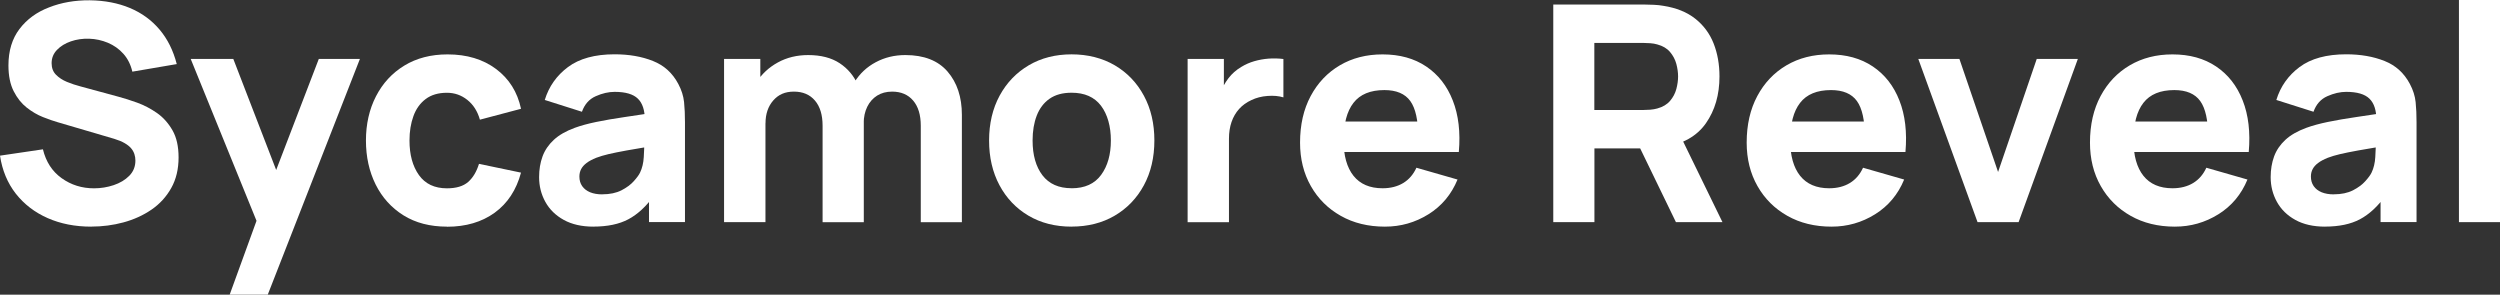
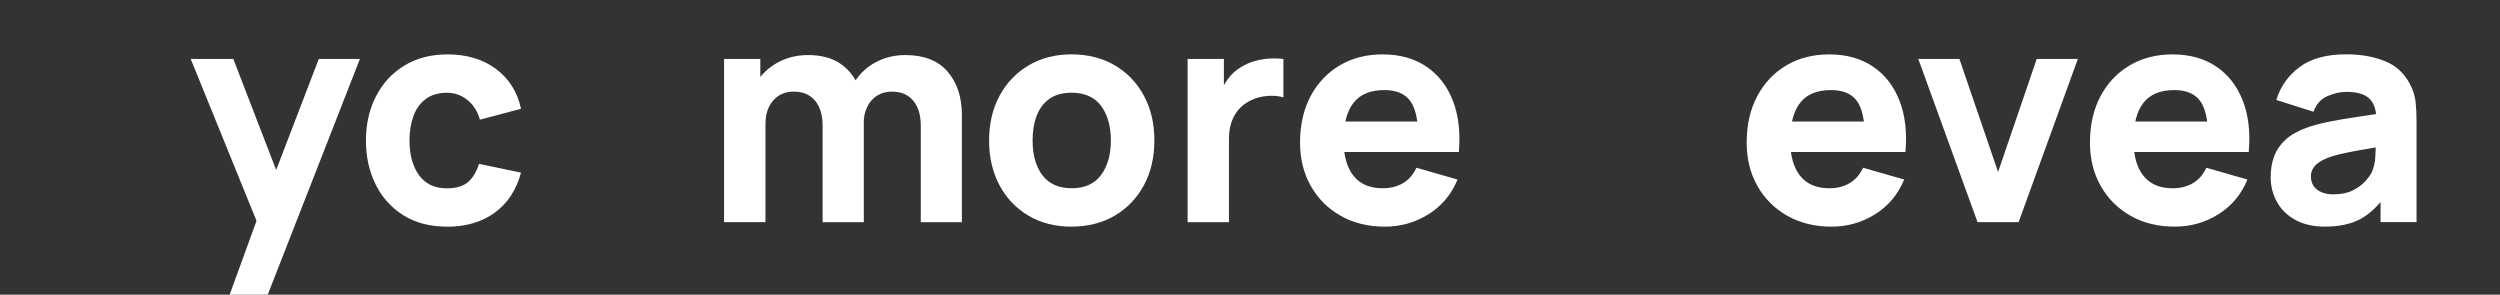
<svg xmlns="http://www.w3.org/2000/svg" id="Layer_2" data-name="Layer 2" viewBox="0 0 521.19 61.43">
  <rect x="0" y="0" width="521.19" height="61.43" fill="#333333" stroke="none" />
  <defs>
    <style>
      .cls-1 {
        fill: #fff;
      }
    </style>
  </defs>
  <g id="Layer_1-2" data-name="Layer 1">
    <g>
-       <path class="cls-1" d="M19.03,47.25c-3.36,0-6.39-.59-9.09-1.78-2.7-1.19-4.91-2.89-6.65-5.1-1.73-2.22-2.83-4.86-3.29-7.92l8.95-1.32c.63,2.6,1.93,4.61,3.91,6.02,1.97,1.41,4.22,2.11,6.74,2.11,1.41,0,2.77-.22,4.09-.66,1.32-.44,2.41-1.09,3.26-1.95.85-.86,1.28-1.92,1.28-3.18,0-.46-.07-.91-.21-1.34-.14-.43-.36-.83-.68-1.21-.32-.38-.76-.73-1.34-1.07-.58-.34-1.31-.64-2.19-.91l-11.78-3.46c-.88-.25-1.91-.61-3.07-1.07-1.17-.46-2.29-1.12-3.39-1.98-1.09-.86-2-2-2.72-3.42s-1.09-3.21-1.09-5.37c0-3.04.77-5.58,2.3-7.59,1.53-2.02,3.58-3.52,6.14-4.5C12.77.53,15.6.04,18.71.06c3.13.04,5.92.58,8.38,1.61,2.46,1.03,4.51,2.53,6.17,4.49,1.66,1.96,2.86,4.36,3.59,7.2l-9.26,1.58c-.34-1.47-.96-2.71-1.86-3.72-.9-1.01-1.98-1.77-3.23-2.3-1.25-.52-2.56-.81-3.92-.85-1.34-.04-2.61.14-3.8.55-1.19.41-2.15,1-2.9,1.78-.75.78-1.12,1.7-1.12,2.77,0,.99.3,1.79.91,2.41.61.62,1.38,1.12,2.3,1.5s1.87.69,2.83.94l7.88,2.14c1.18.31,2.48.73,3.91,1.24,1.43.52,2.8,1.23,4.11,2.14s2.39,2.12,3.25,3.61,1.28,3.38,1.28,5.67c0,2.44-.51,4.56-1.53,6.38-1.02,1.82-2.39,3.32-4.11,4.5s-3.67,2.07-5.84,2.66c-2.17.59-4.42.88-6.73.88Z" />
      <path class="cls-1" d="M47.88,61.43l6.55-18.02.13,5.29-14.8-36.41h8.88l9.95,25.77h-2.02l9.89-25.77h8.57l-19.21,49.14h-7.94Z" />
      <path class="cls-1" d="M93.18,47.25c-3.53,0-6.55-.79-9.07-2.36-2.52-1.58-4.45-3.72-5.8-6.43-1.34-2.71-2.02-5.76-2.02-9.17s.7-6.52,2.1-9.23c1.4-2.71,3.36-4.84,5.91-6.39,2.54-1.55,5.54-2.33,9.01-2.33,4.01,0,7.38,1.01,10.1,3.04,2.72,2.03,4.46,4.79,5.21,8.3l-8.57,2.27c-.5-1.76-1.38-3.14-2.63-4.13-1.25-.99-2.66-1.48-4.24-1.48-1.81,0-3.29.44-4.44,1.31-1.16.87-2.01,2.06-2.55,3.56-.55,1.5-.82,3.2-.82,5.09,0,2.96.66,5.36,1.97,7.2s3.26,2.76,5.84,2.76c1.93,0,3.4-.44,4.41-1.32,1.01-.88,1.76-2.14,2.27-3.78l8.76,1.83c-.97,3.61-2.79,6.39-5.48,8.35-2.69,1.95-6.01,2.93-9.95,2.93Z" />
-       <path class="cls-1" d="M123.73,47.25c-2.44,0-4.5-.47-6.19-1.4-1.69-.93-2.97-2.18-3.84-3.75s-1.31-3.29-1.31-5.18c0-1.57.24-3.01.72-4.32.48-1.3,1.27-2.45,2.35-3.45,1.08-1,2.54-1.83,4.36-2.5,1.26-.46,2.76-.87,4.5-1.23,1.74-.36,3.72-.7,5.92-1.02,2.21-.33,4.63-.69,7.28-1.09l-3.09,1.7c0-2.02-.48-3.5-1.45-4.44-.97-.95-2.58-1.42-4.85-1.42-1.26,0-2.57.3-3.94.91s-2.32,1.69-2.87,3.24l-7.75-2.46c.86-2.81,2.48-5.1,4.85-6.87,2.37-1.76,5.61-2.65,9.7-2.65,3,0,5.67.46,8,1.39,2.33.92,4.09,2.52,5.29,4.79.67,1.26,1.07,2.52,1.2,3.78.13,1.26.19,2.67.19,4.22v20.79h-7.5v-6.99l1.07,1.45c-1.66,2.29-3.45,3.94-5.37,4.96-1.92,1.02-4.35,1.53-7.29,1.53ZM125.56,40.51c1.58,0,2.9-.28,3.99-.83,1.08-.56,1.94-1.19,2.58-1.91.64-.71,1.08-1.31,1.31-1.8.44-.92.7-2,.77-3.23.07-1.23.11-2.25.11-3.07l2.52.63c-2.54.42-4.6.77-6.17,1.06s-2.85.54-3.81.77-1.82.48-2.55.76c-.84.34-1.52.7-2.03,1.09-.51.39-.89.81-1.13,1.28-.24.46-.36.98-.36,1.54,0,.78.19,1.44.58,2,.39.56.94.98,1.65,1.28.71.29,1.56.44,2.55.44Z" />
-       <path class="cls-1" d="M150.95,46.31V12.29h7.56v11.28h1.07v22.74h-8.63ZM171.49,46.31v-20.1c0-2.25-.53-4-1.59-5.24-1.06-1.25-2.53-1.87-4.39-1.87s-3.22.61-4.3,1.84c-1.08,1.23-1.62,2.82-1.62,4.77l-3.59-2.52c0-2.23.56-4.22,1.67-5.98,1.11-1.76,2.61-3.16,4.49-4.19,1.88-1.03,3.99-1.54,6.32-1.54,2.67,0,4.86.57,6.57,1.7,1.71,1.13,2.98,2.65,3.8,4.54s1.23,3.97,1.23,6.24v22.37h-8.57ZM191.96,46.31v-20.1c0-2.25-.53-4-1.59-5.24-1.06-1.25-2.53-1.87-4.39-1.87-1.2,0-2.24.28-3.12.83-.88.56-1.57,1.33-2.06,2.33-.49,1-.74,2.15-.74,3.45l-3.59-2.39c0-2.33.55-4.39,1.65-6.17,1.1-1.78,2.58-3.18,4.44-4.17,1.86-1,3.92-1.5,6.19-1.5,3.88,0,6.82,1.15,8.8,3.45,1.98,2.3,2.98,5.31,2.98,9.02v22.37h-8.57Z" />
+       <path class="cls-1" d="M150.95,46.31V12.29h7.56v11.28h1.07v22.74h-8.63ZM171.49,46.31v-20.1c0-2.25-.53-4-1.59-5.24-1.06-1.25-2.53-1.87-4.39-1.87s-3.22.61-4.3,1.84c-1.08,1.23-1.62,2.82-1.62,4.77l-3.59-2.52c0-2.23.56-4.22,1.67-5.98,1.11-1.76,2.61-3.16,4.49-4.19,1.88-1.03,3.99-1.54,6.32-1.54,2.67,0,4.86.57,6.57,1.7,1.71,1.13,2.98,2.65,3.8,4.54s1.23,3.97,1.23,6.24v22.37h-8.57M191.96,46.31v-20.1c0-2.25-.53-4-1.59-5.24-1.06-1.25-2.53-1.87-4.39-1.87-1.2,0-2.24.28-3.12.83-.88.56-1.57,1.33-2.06,2.33-.49,1-.74,2.15-.74,3.45l-3.59-2.39c0-2.33.55-4.39,1.65-6.17,1.1-1.78,2.58-3.18,4.44-4.17,1.86-1,3.92-1.5,6.19-1.5,3.88,0,6.82,1.15,8.8,3.45,1.98,2.3,2.98,5.31,2.98,9.02v22.37h-8.57Z" />
      <path class="cls-1" d="M223.4,47.25c-3.42,0-6.43-.77-9.01-2.3s-4.59-3.65-6.03-6.35c-1.44-2.7-2.16-5.8-2.16-9.31s.74-6.67,2.21-9.37c1.47-2.7,3.5-4.8,6.08-6.32,2.58-1.51,5.55-2.27,8.91-2.27s6.43.77,9.03,2.3c2.59,1.53,4.61,3.65,6.06,6.35,1.45,2.7,2.17,5.8,2.17,9.31s-.73,6.64-2.19,9.34c-1.46,2.7-3.49,4.81-6.08,6.33s-5.59,2.28-8.99,2.28ZM223.4,39.25c2.75,0,4.8-.93,6.16-2.79s2.03-4.25,2.03-7.17-.69-5.44-2.06-7.25c-1.38-1.81-3.42-2.71-6.13-2.71-1.87,0-3.4.42-4.6,1.26-1.2.84-2.08,2.01-2.66,3.5-.58,1.49-.87,3.22-.87,5.2,0,3.04.69,5.46,2.06,7.26,1.38,1.8,3.4,2.69,6.06,2.69Z" />
      <path class="cls-1" d="M247.59,46.31V12.29h7.56v8.32l-.82-1.07c.44-1.18,1.03-2.25,1.76-3.21.73-.97,1.64-1.76,2.71-2.39.82-.5,1.71-.9,2.68-1.18.97-.28,1.96-.46,2.99-.54,1.03-.07,2.06-.05,3.09.08v8c-.95-.29-2.04-.39-3.29-.3-1.25.09-2.38.38-3.39.87-1.01.46-1.86,1.08-2.55,1.84-.69.77-1.22,1.67-1.58,2.71s-.54,2.21-.54,3.51v17.39h-8.63Z" />
      <path class="cls-1" d="M288.73,47.25c-3.49,0-6.56-.75-9.21-2.25-2.66-1.5-4.74-3.57-6.24-6.21-1.5-2.64-2.25-5.65-2.25-9.06,0-3.72.74-6.95,2.21-9.7,1.47-2.75,3.5-4.89,6.08-6.41,2.58-1.52,5.55-2.28,8.91-2.28,3.57,0,6.6.84,9.1,2.52s4.35,4.04,5.54,7.09c1.2,3.04,1.62,6.63,1.26,10.74h-8.47v-3.15c0-3.46-.55-5.96-1.65-7.48s-2.9-2.28-5.4-2.28c-2.92,0-5.07.89-6.44,2.66-1.38,1.77-2.06,4.39-2.06,7.86,0,3.17.69,5.62,2.06,7.35,1.38,1.73,3.4,2.6,6.06,2.6,1.68,0,3.12-.37,4.32-1.1,1.2-.73,2.11-1.8,2.74-3.18l8.57,2.46c-1.28,3.11-3.3,5.52-6.06,7.24-2.76,1.72-5.78,2.58-9.06,2.58ZM277.45,31.69v-6.36h22.55v6.36h-22.55Z" />
-       <path class="cls-1" d="M323.82,46.31V.95h19.15c.44,0,1.03.02,1.78.05.75.03,1.41.1,2,.21,2.71.42,4.93,1.31,6.66,2.68,1.73,1.37,3.01,3.08,3.83,5.15.82,2.07,1.23,4.37,1.23,6.91,0,3.8-.94,7.05-2.83,9.75-1.89,2.7-4.85,4.36-8.88,4.99l-3.78.25h-10.58v15.37h-8.57ZM332.38,22.93h10.21c.44,0,.92-.02,1.45-.06.52-.04,1.01-.13,1.45-.25,1.15-.31,2.05-.85,2.68-1.59.63-.75,1.07-1.57,1.31-2.49s.36-1.78.36-2.6-.12-1.69-.36-2.6-.68-1.74-1.31-2.49c-.63-.75-1.52-1.28-2.68-1.59-.44-.13-.92-.21-1.45-.25-.53-.04-1.01-.06-1.45-.06h-10.21v13.99ZM349.39,46.31l-8.95-18.46,8.82-1.7,9.83,20.16h-9.7Z" />
      <path class="cls-1" d="M381.84,47.25c-3.49,0-6.56-.75-9.21-2.25-2.66-1.5-4.74-3.57-6.24-6.21-1.5-2.64-2.25-5.65-2.25-9.06,0-3.72.74-6.95,2.21-9.7,1.47-2.75,3.5-4.89,6.08-6.41,2.58-1.52,5.55-2.28,8.91-2.28,3.57,0,6.6.84,9.1,2.52s4.35,4.04,5.54,7.09c1.2,3.04,1.62,6.63,1.26,10.74h-8.47v-3.15c0-3.46-.55-5.96-1.65-7.48s-2.9-2.28-5.4-2.28c-2.92,0-5.07.89-6.44,2.66-1.38,1.77-2.06,4.39-2.06,7.86,0,3.17.69,5.62,2.06,7.35,1.38,1.73,3.4,2.6,6.06,2.6,1.68,0,3.12-.37,4.32-1.1,1.2-.73,2.11-1.8,2.74-3.18l8.57,2.46c-1.28,3.11-3.3,5.52-6.06,7.24-2.76,1.72-5.78,2.58-9.06,2.58ZM370.56,31.69v-6.36h22.55v6.36h-22.55Z" />
      <path class="cls-1" d="M412.27,46.31l-12.35-34.02h8.57l8.06,23.56,8.06-23.56h8.57l-12.35,34.02h-8.57Z" />
      <path class="cls-1" d="M453.41,47.25c-3.49,0-6.56-.75-9.21-2.25-2.66-1.5-4.74-3.57-6.24-6.21-1.5-2.64-2.25-5.65-2.25-9.06,0-3.72.74-6.95,2.21-9.7,1.47-2.75,3.5-4.89,6.08-6.41,2.58-1.52,5.55-2.28,8.91-2.28,3.57,0,6.6.84,9.1,2.52s4.35,4.04,5.54,7.09c1.2,3.04,1.62,6.63,1.26,10.74h-8.47v-3.15c0-3.46-.55-5.96-1.65-7.48s-2.9-2.28-5.4-2.28c-2.92,0-5.07.89-6.44,2.66-1.38,1.77-2.06,4.39-2.06,7.86,0,3.17.69,5.62,2.06,7.35,1.38,1.73,3.4,2.6,6.06,2.6,1.68,0,3.12-.37,4.32-1.1,1.2-.73,2.11-1.8,2.74-3.18l8.57,2.46c-1.28,3.11-3.3,5.52-6.06,7.24-2.76,1.72-5.78,2.58-9.06,2.58ZM442.13,31.69v-6.36h22.55v6.36h-22.55Z" />
      <path class="cls-1" d="M484.72,47.25c-2.44,0-4.5-.47-6.19-1.4-1.69-.93-2.97-2.18-3.84-3.75s-1.31-3.29-1.31-5.18c0-1.57.24-3.01.72-4.32.48-1.3,1.27-2.45,2.35-3.45,1.08-1,2.54-1.83,4.36-2.5,1.26-.46,2.76-.87,4.5-1.23,1.74-.36,3.72-.7,5.92-1.02,2.21-.33,4.63-.69,7.28-1.09l-3.09,1.7c0-2.02-.48-3.5-1.45-4.44-.97-.95-2.58-1.42-4.85-1.42-1.26,0-2.57.3-3.94.91s-2.32,1.69-2.87,3.24l-7.75-2.46c.86-2.81,2.48-5.1,4.85-6.87,2.37-1.76,5.61-2.65,9.7-2.65,3,0,5.67.46,8,1.39,2.33.92,4.09,2.52,5.29,4.79.67,1.26,1.07,2.52,1.2,3.78.13,1.26.19,2.67.19,4.22v20.79h-7.5v-6.99l1.07,1.45c-1.66,2.29-3.45,3.94-5.37,4.96-1.92,1.02-4.35,1.53-7.29,1.53ZM486.54,40.51c1.58,0,2.9-.28,3.99-.83,1.08-.56,1.94-1.19,2.58-1.91.64-.71,1.08-1.31,1.31-1.8.44-.92.7-2,.77-3.23.07-1.23.11-2.25.11-3.07l2.52.63c-2.54.42-4.6.77-6.17,1.06s-2.85.54-3.81.77-1.82.48-2.55.76c-.84.34-1.52.7-2.03,1.09-.51.39-.89.81-1.13,1.28-.24.46-.36.98-.36,1.54,0,.78.19,1.44.58,2,.39.56.94.98,1.65,1.28.71.29,1.56.44,2.55.44Z" />
-       <path class="cls-1" d="M512.63,46.31V0h8.57v46.31h-8.57Z" />
    </g>
  </g>
</svg>